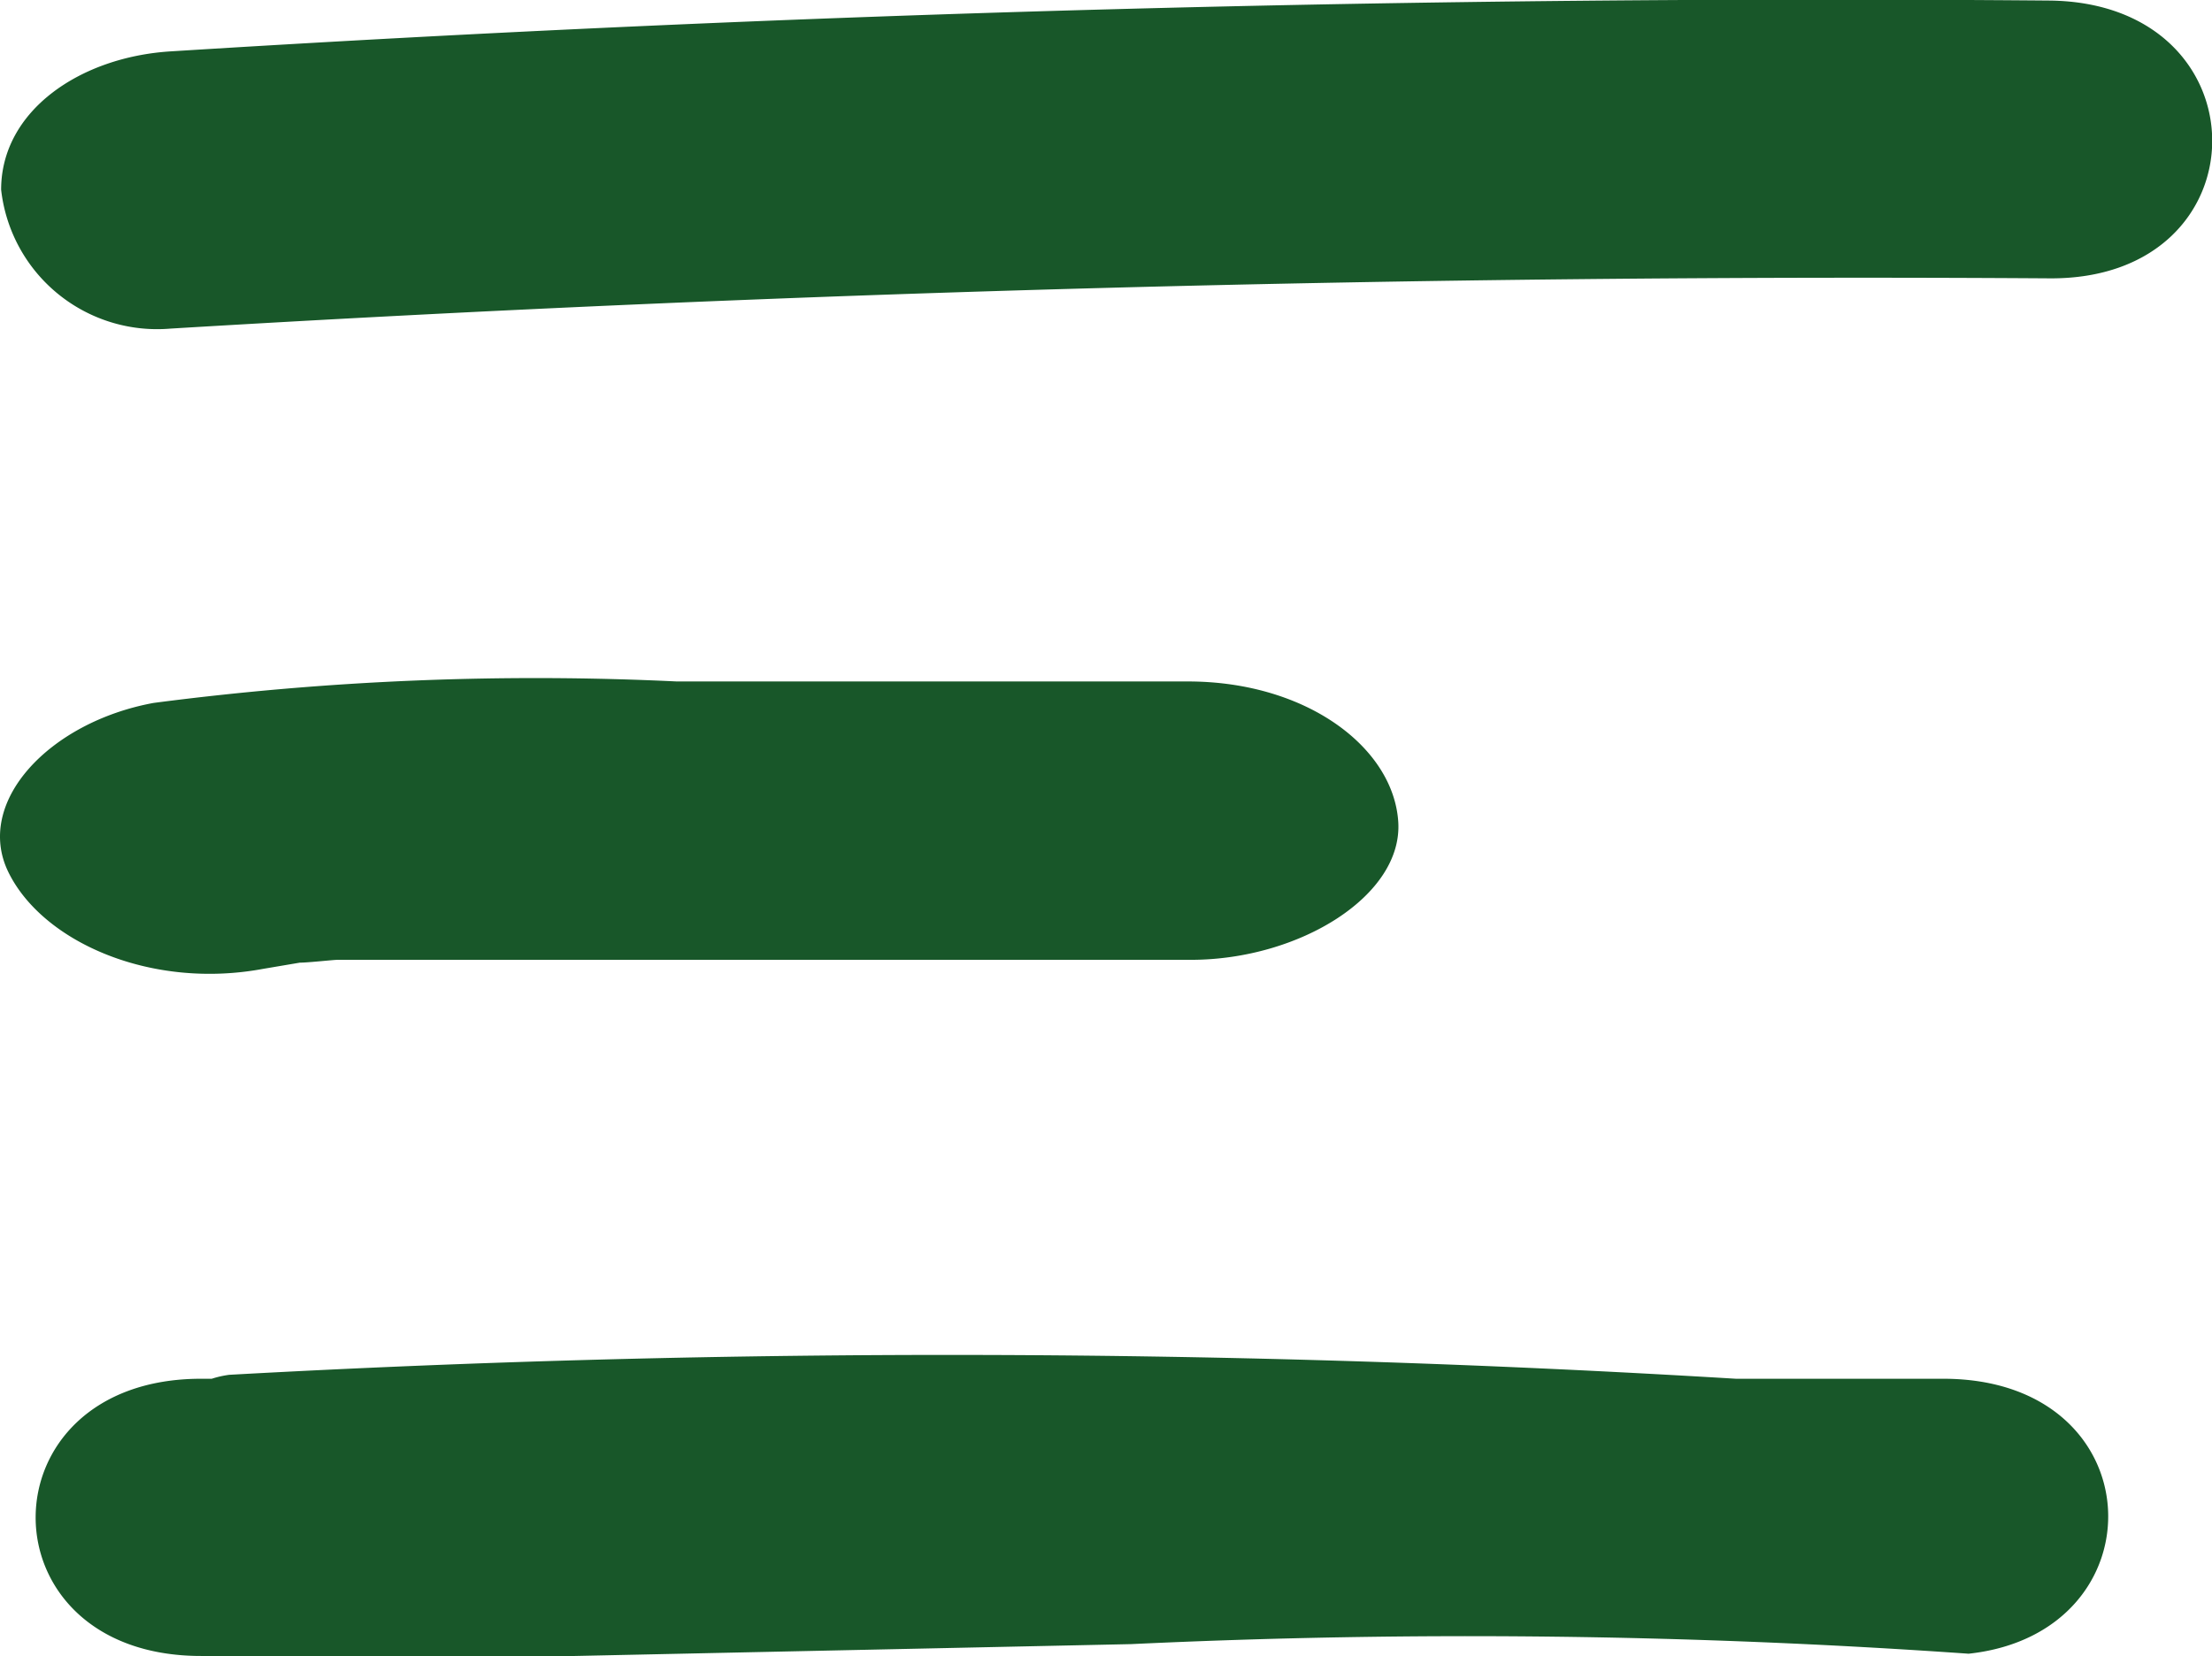
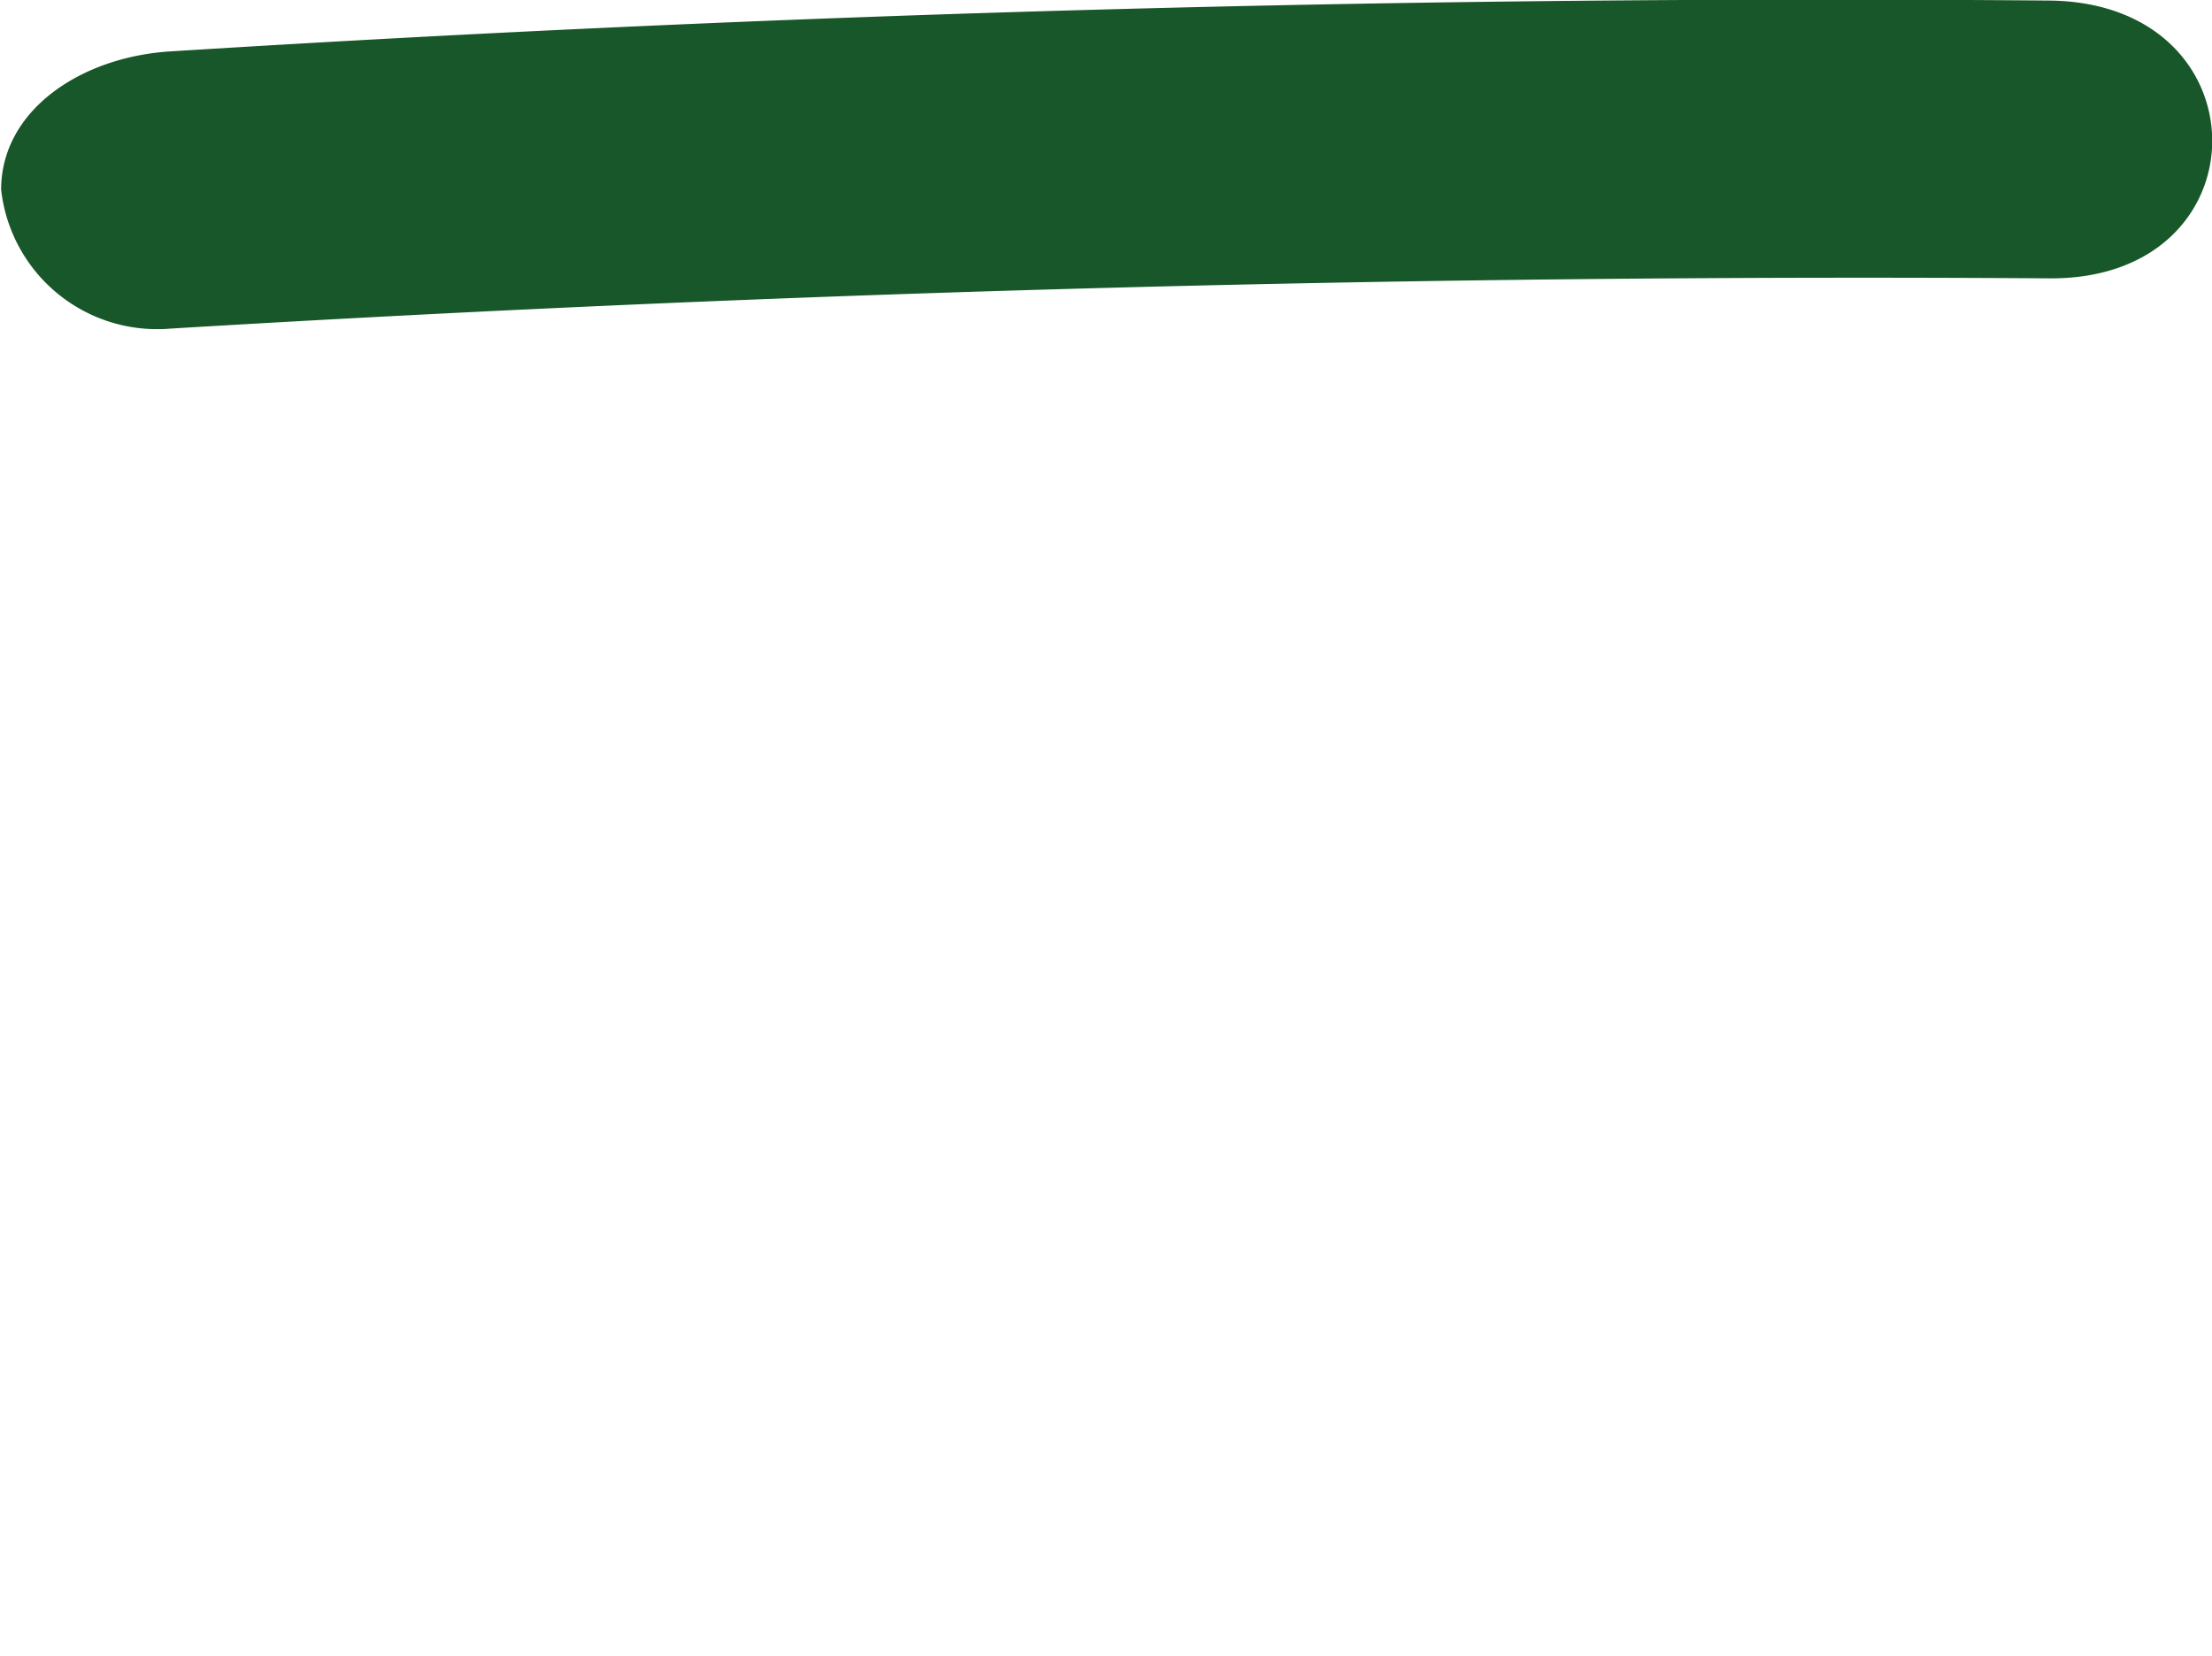
<svg xmlns="http://www.w3.org/2000/svg" id="a46a5ad8-0faf-4783-9d1e-0ca2ee2c0013" data-name="Calque 1" viewBox="0 0 39.17 29.33">
  <defs>
    <style>.b6b721cd-3f51-40fa-8a4f-ae8116e0127d{fill:#185729;}</style>
  </defs>
  <g id="b675a81f-fb32-49e3-a963-70956c29a190" data-name="Groupe 54">
    <path id="e0ba64c1-449e-404c-97cc-c6923c69bc5e" data-name="Tracé 67" class="b6b721cd-3f51-40fa-8a4f-ae8116e0127d" d="M132.44,163.23q-16.65-.14-33.27.9c-1.6.1-3,1.05-3,2.45a2.78,2.78,0,0,0,3,2.46q16.6-1,33.27-.89C136.28,168.18,136.29,163.27,132.44,163.23Z" transform="translate(-96.15 -163.22)" />
-     <path id="b2c1ac68-1689-4253-840f-944433224d1d" data-name="Tracé 68" class="b6b721cd-3f51-40fa-8a4f-ae8116e0127d" d="M117.24,175.29c-3,0-6.07,0-9.1,0a52.2,52.2,0,0,0-9.27.38c-1.85.34-3.18,1.76-2.57,3s2.53,2.08,4.51,1.71l.65-.11c.15,0,.59-.05.67-.05.68,0,1.37,0,2.06,0h4.29q4.38,0,8.76,0c1.92,0,3.76-1.14,3.67-2.45S119.3,175.31,117.24,175.29Z" transform="translate(-96.15 -163.22)" />
-     <path id="bec9f25b-5d38-4630-bad0-19bb24d48030" data-name="Tracé 69" class="b6b721cd-3f51-40fa-8a4f-ae8116e0127d" d="M106.33,192.55l9.85-.21a126.5,126.5,0,0,1,14.83.17c3.43-.37,3.3-4.87-.45-4.87h-3.67a230.55,230.55,0,0,0-26.68-.07,1.73,1.73,0,0,0-.31.07h-.19c-3.9,0-3.91,4.91,0,4.91Z" transform="translate(-96.15 -163.22)" />
  </g>
</svg>